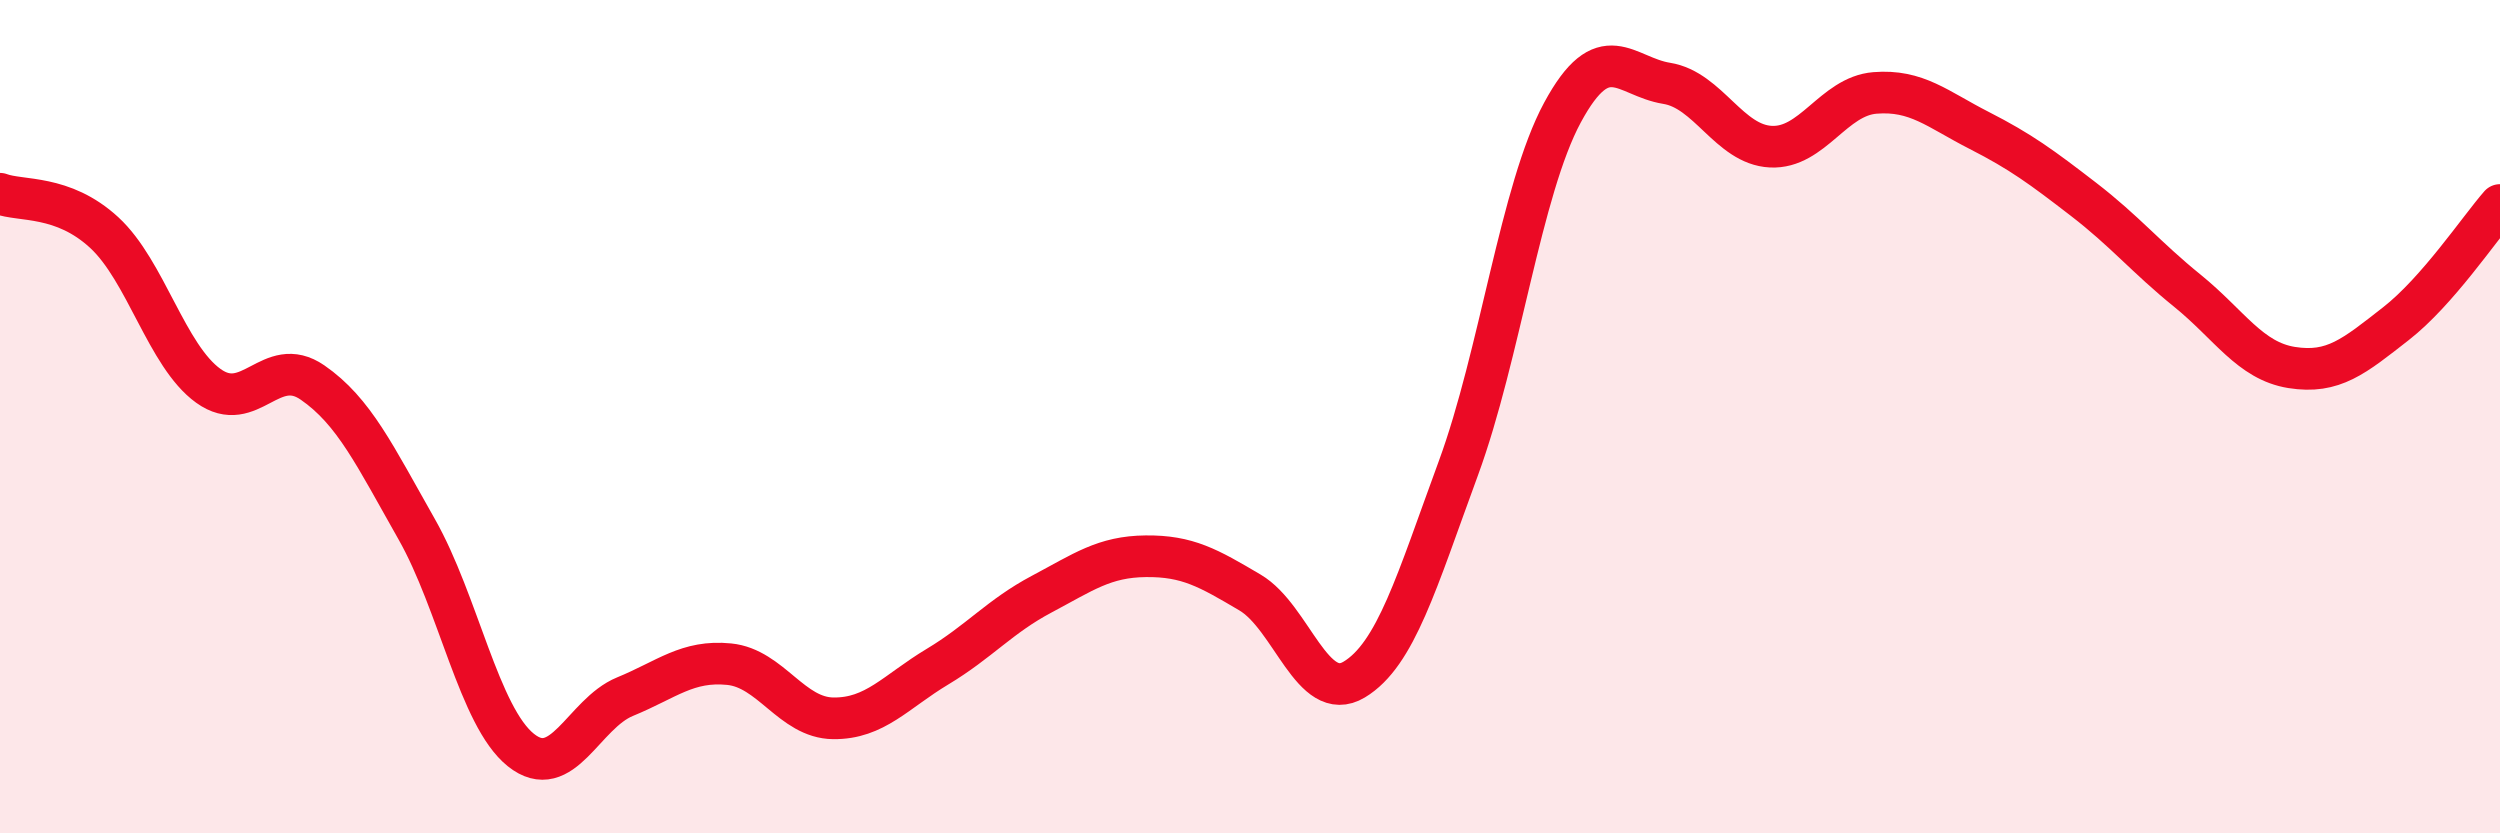
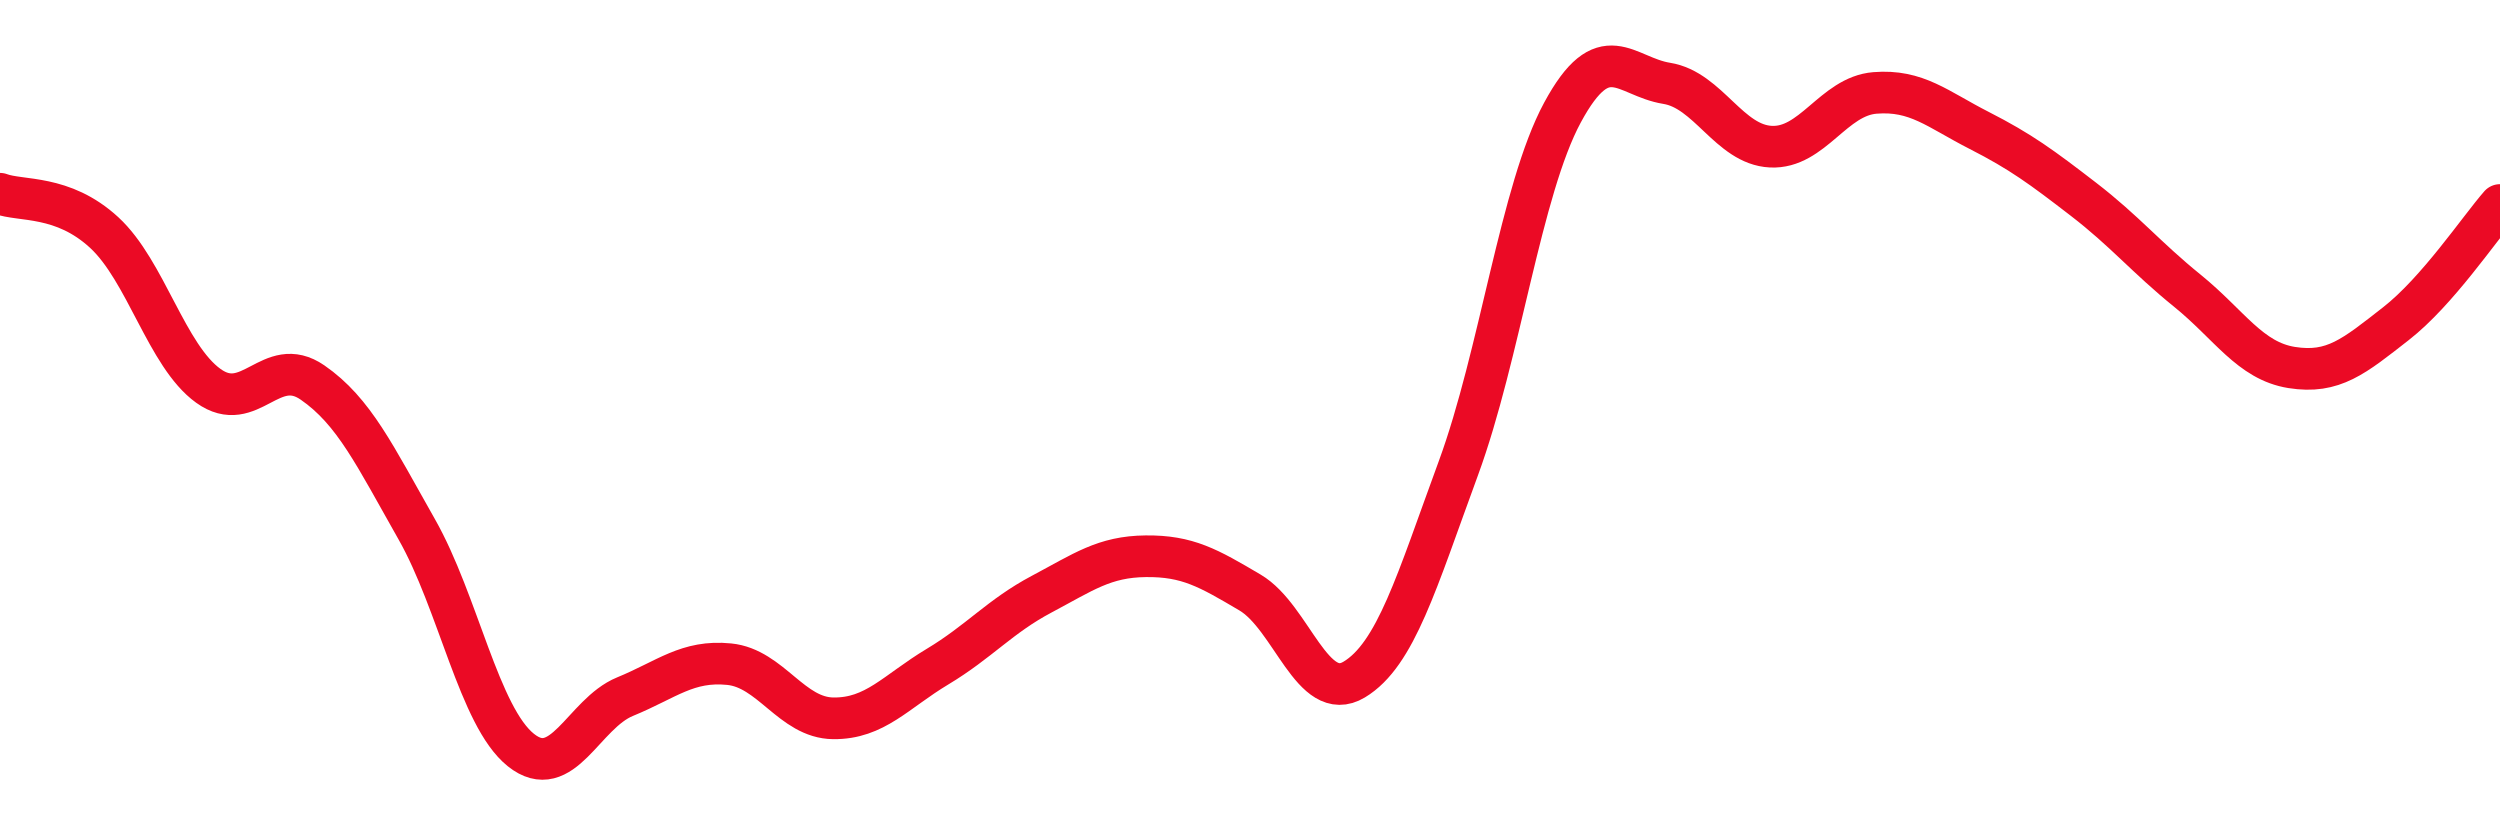
<svg xmlns="http://www.w3.org/2000/svg" width="60" height="20" viewBox="0 0 60 20">
-   <path d="M 0,4.65 C 0.5,4.84 1.5,4.66 2.5,5.58 C 3.5,6.5 4,8.54 5,9.26 C 6,9.98 6.5,8.49 7.5,9.18 C 8.5,9.87 9,10.94 10,12.7 C 11,14.46 11.5,17.2 12.5,18 C 13.5,18.8 14,17.13 15,16.72 C 16,16.31 16.5,15.84 17.5,15.94 C 18.5,16.04 19,17.23 20,17.24 C 21,17.25 21.5,16.6 22.5,16 C 23.5,15.4 24,14.79 25,14.26 C 26,13.73 26.5,13.36 27.5,13.35 C 28.5,13.34 29,13.63 30,14.22 C 31,14.81 31.5,16.91 32.5,16.31 C 33.5,15.71 34,13.96 35,11.24 C 36,8.52 36.5,4.55 37.5,2.7 C 38.5,0.85 39,1.84 40,2 C 41,2.16 41.5,3.47 42.5,3.52 C 43.5,3.57 44,2.31 45,2.23 C 46,2.15 46.5,2.62 47.5,3.13 C 48.5,3.64 49,4.01 50,4.78 C 51,5.55 51.5,6.17 52.5,6.98 C 53.5,7.79 54,8.66 55,8.82 C 56,8.98 56.5,8.55 57.5,7.77 C 58.5,6.99 59.5,5.49 60,4.92L60 20L0 20Z" fill="#EB0A25" opacity="0.1" stroke-linecap="round" stroke-linejoin="round" />
  <path d="M 0,4.65 C 0.5,4.84 1.5,4.66 2.5,5.58 C 3.5,6.5 4,8.54 5,9.26 C 6,9.98 6.5,8.49 7.5,9.18 C 8.5,9.87 9,10.94 10,12.7 C 11,14.46 11.5,17.2 12.5,18 C 13.5,18.8 14,17.13 15,16.72 C 16,16.31 16.5,15.84 17.5,15.94 C 18.5,16.04 19,17.23 20,17.24 C 21,17.25 21.5,16.6 22.5,16 C 23.5,15.4 24,14.79 25,14.26 C 26,13.73 26.5,13.36 27.5,13.35 C 28.5,13.34 29,13.63 30,14.22 C 31,14.81 31.5,16.91 32.5,16.31 C 33.5,15.71 34,13.96 35,11.24 C 36,8.52 36.5,4.55 37.5,2.7 C 38.5,0.85 39,1.84 40,2 C 41,2.16 41.5,3.47 42.5,3.52 C 43.5,3.57 44,2.31 45,2.23 C 46,2.15 46.5,2.62 47.5,3.13 C 48.5,3.64 49,4.01 50,4.78 C 51,5.55 51.5,6.17 52.5,6.98 C 53.5,7.79 54,8.66 55,8.82 C 56,8.98 56.5,8.55 57.5,7.77 C 58.5,6.99 59.5,5.49 60,4.92" stroke="#EB0A25" stroke-width="1" fill="none" stroke-linecap="round" stroke-linejoin="round" />
</svg>